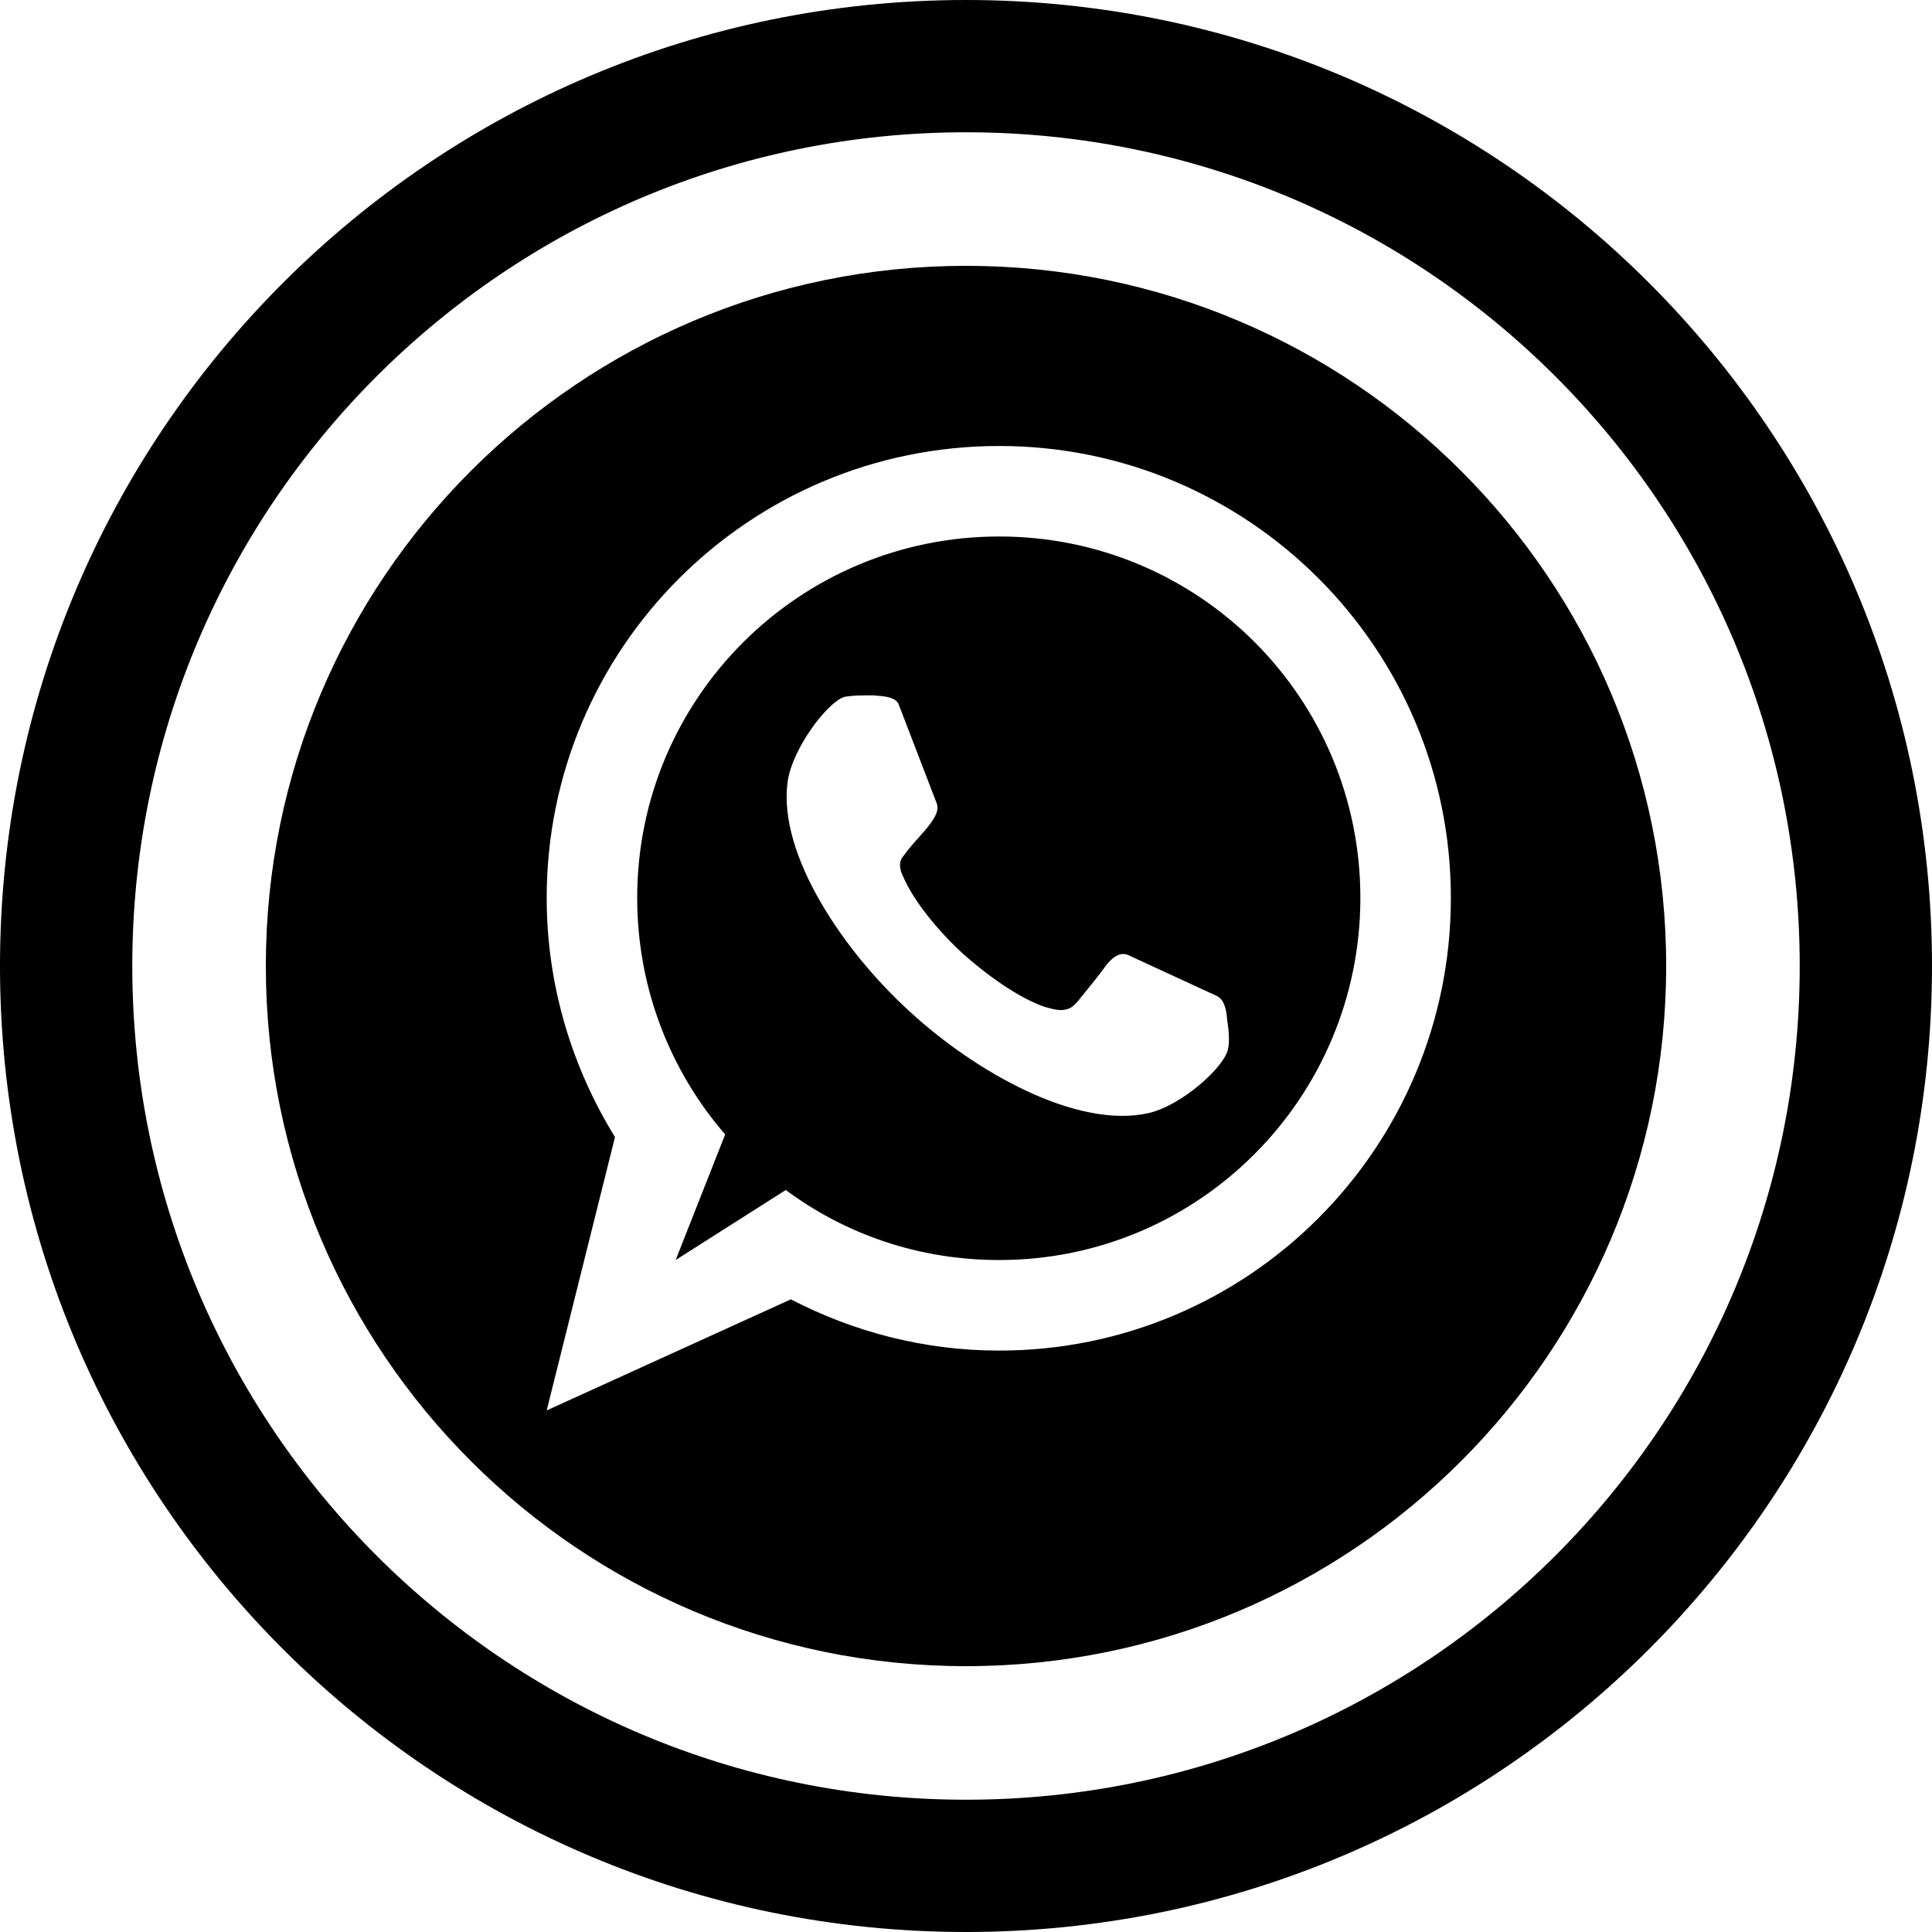
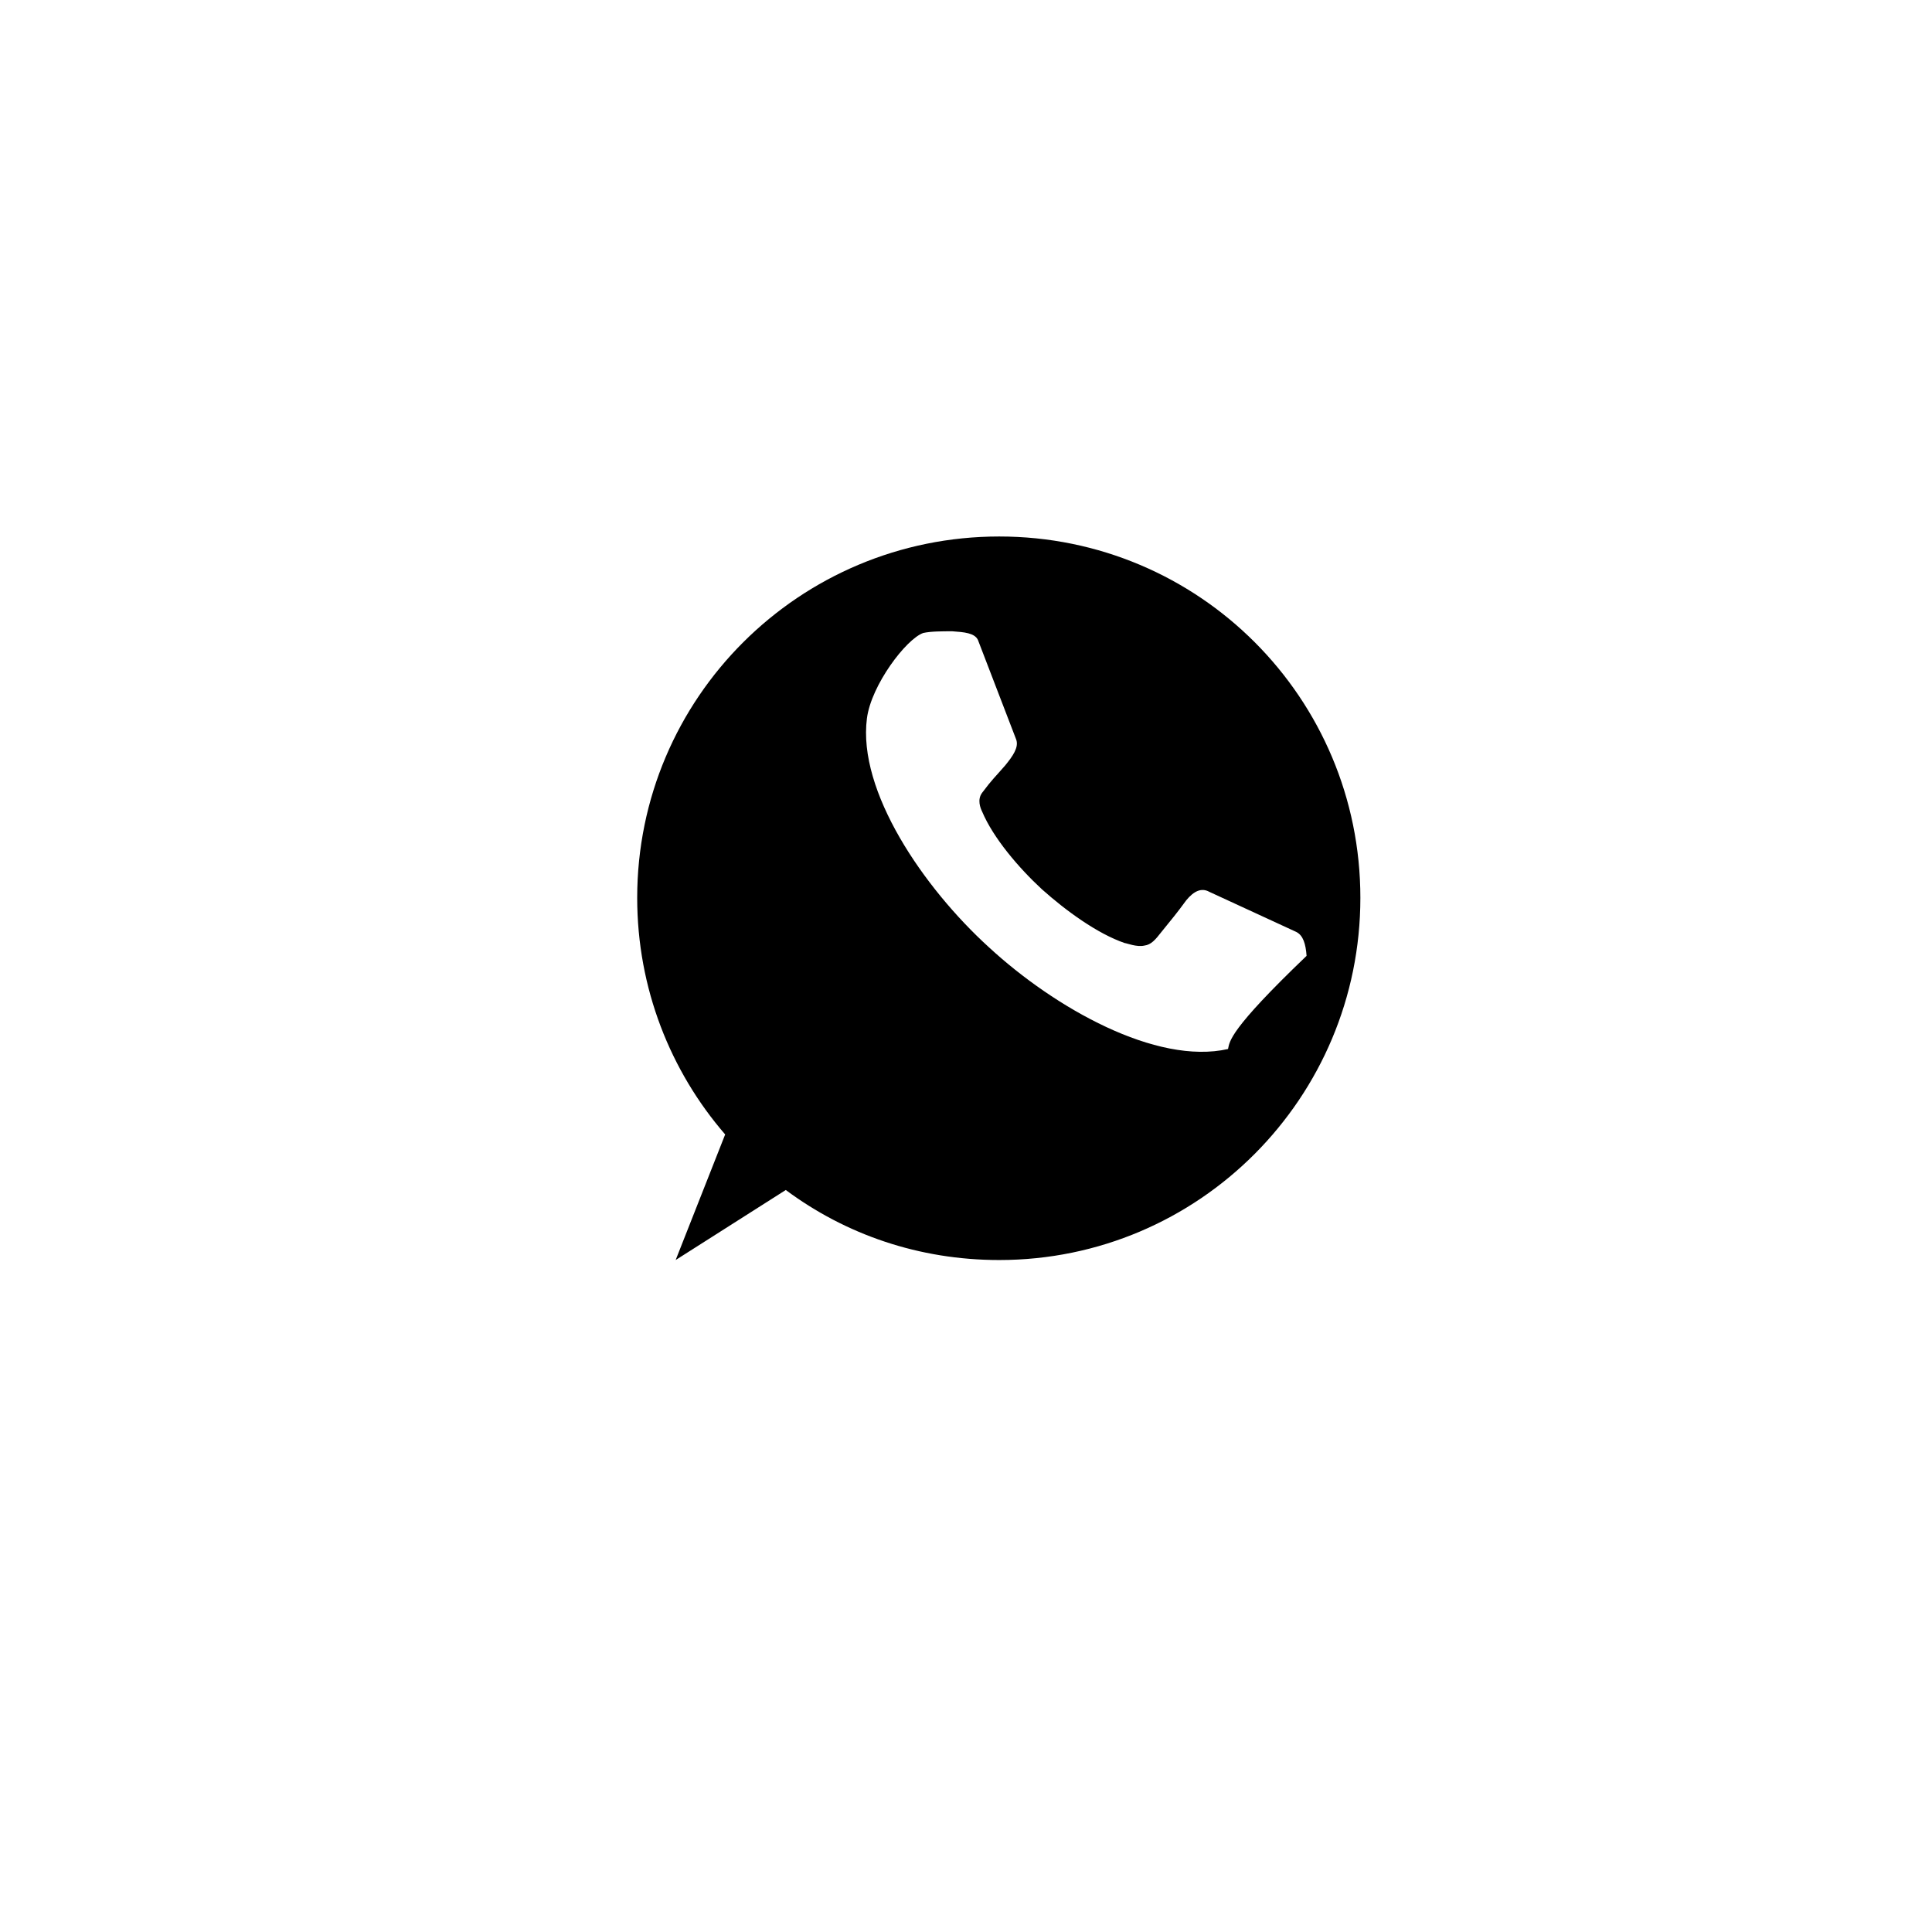
<svg xmlns="http://www.w3.org/2000/svg" enable-background="new 0 0 32 32" version="1.1" viewBox="0 0 32 32" xml:space="preserve">
  <g id="GLYPH">
    <g>
-       <path d="M16,0C7.163,0,0,7.163,0,16s7.163,16,16,16s16-7.163,16-16S24.837,0,16,0z M16,29.809C8.374,29.809,2.191,23.626,2.191,16    S8.374,2.191,16,2.191S29.809,8.374,29.809,16S23.626,29.809,16,29.809z" />
-       <path d="M16.55,8.886c-3.309,0-5.996,2.674-5.996,5.985c0,1.5,0.551,2.872,1.457,3.919l-0.82,2.08l1.824-1.16    c0.99,0.736,2.206,1.16,3.535,1.16c3.309,0,5.982-2.688,5.982-5.999C22.532,11.56,19.859,8.886,16.55,8.886z M20.34,17.375    c-0.057,0.297-0.764,0.934-1.315,1.061c-1.188,0.269-2.87-0.679-3.959-1.684c-1.089-0.99-2.178-2.589-2.022-3.792    c0.071-0.552,0.65-1.316,0.933-1.415c0.127-0.028,0.311-0.028,0.481-0.028c0.198,0.014,0.368,0.028,0.424,0.142l0.636,1.655    c0.042,0.128-0.057,0.269-0.184,0.425c-0.184,0.212-0.212,0.226-0.382,0.453c-0.085,0.113-0.028,0.255,0,0.311    c0.184,0.438,0.608,0.934,0.99,1.287c0.396,0.354,0.919,0.736,1.372,0.891c0.028,0,0.198,0.071,0.325,0.042    c0.113-0.014,0.184-0.099,0.283-0.226c0.184-0.227,0.255-0.311,0.41-0.523c0.127-0.156,0.254-0.213,0.382-0.142l1.442,0.665    c0.113,0.057,0.156,0.198,0.17,0.396C20.354,17.064,20.368,17.248,20.34,17.375z" />
-       <path d="M16,4.403C9.595,4.403,4.403,9.595,4.403,16S9.595,27.597,16,27.597S27.597,22.405,27.597,16S22.405,4.403,16,4.403z     M16.55,22.37c-1.245,0-2.418-0.312-3.451-0.849l-4.044,1.84l1.131-4.528c-0.707-1.146-1.131-2.504-1.131-3.962    c0-4.131,3.351-7.484,7.495-7.484c4.129,0,7.481,3.353,7.481,7.484C24.031,19.016,20.679,22.37,16.55,22.37z" />
+       <path d="M16.55,8.886c-3.309,0-5.996,2.674-5.996,5.985c0,1.5,0.551,2.872,1.457,3.919l-0.82,2.08l1.824-1.16    c0.99,0.736,2.206,1.16,3.535,1.16c3.309,0,5.982-2.688,5.982-5.999C22.532,11.56,19.859,8.886,16.55,8.886z M20.34,17.375    c-1.188,0.269-2.87-0.679-3.959-1.684c-1.089-0.99-2.178-2.589-2.022-3.792    c0.071-0.552,0.65-1.316,0.933-1.415c0.127-0.028,0.311-0.028,0.481-0.028c0.198,0.014,0.368,0.028,0.424,0.142l0.636,1.655    c0.042,0.128-0.057,0.269-0.184,0.425c-0.184,0.212-0.212,0.226-0.382,0.453c-0.085,0.113-0.028,0.255,0,0.311    c0.184,0.438,0.608,0.934,0.99,1.287c0.396,0.354,0.919,0.736,1.372,0.891c0.028,0,0.198,0.071,0.325,0.042    c0.113-0.014,0.184-0.099,0.283-0.226c0.184-0.227,0.255-0.311,0.41-0.523c0.127-0.156,0.254-0.213,0.382-0.142l1.442,0.665    c0.113,0.057,0.156,0.198,0.17,0.396C20.354,17.064,20.368,17.248,20.34,17.375z" />
    </g>
  </g>
</svg>